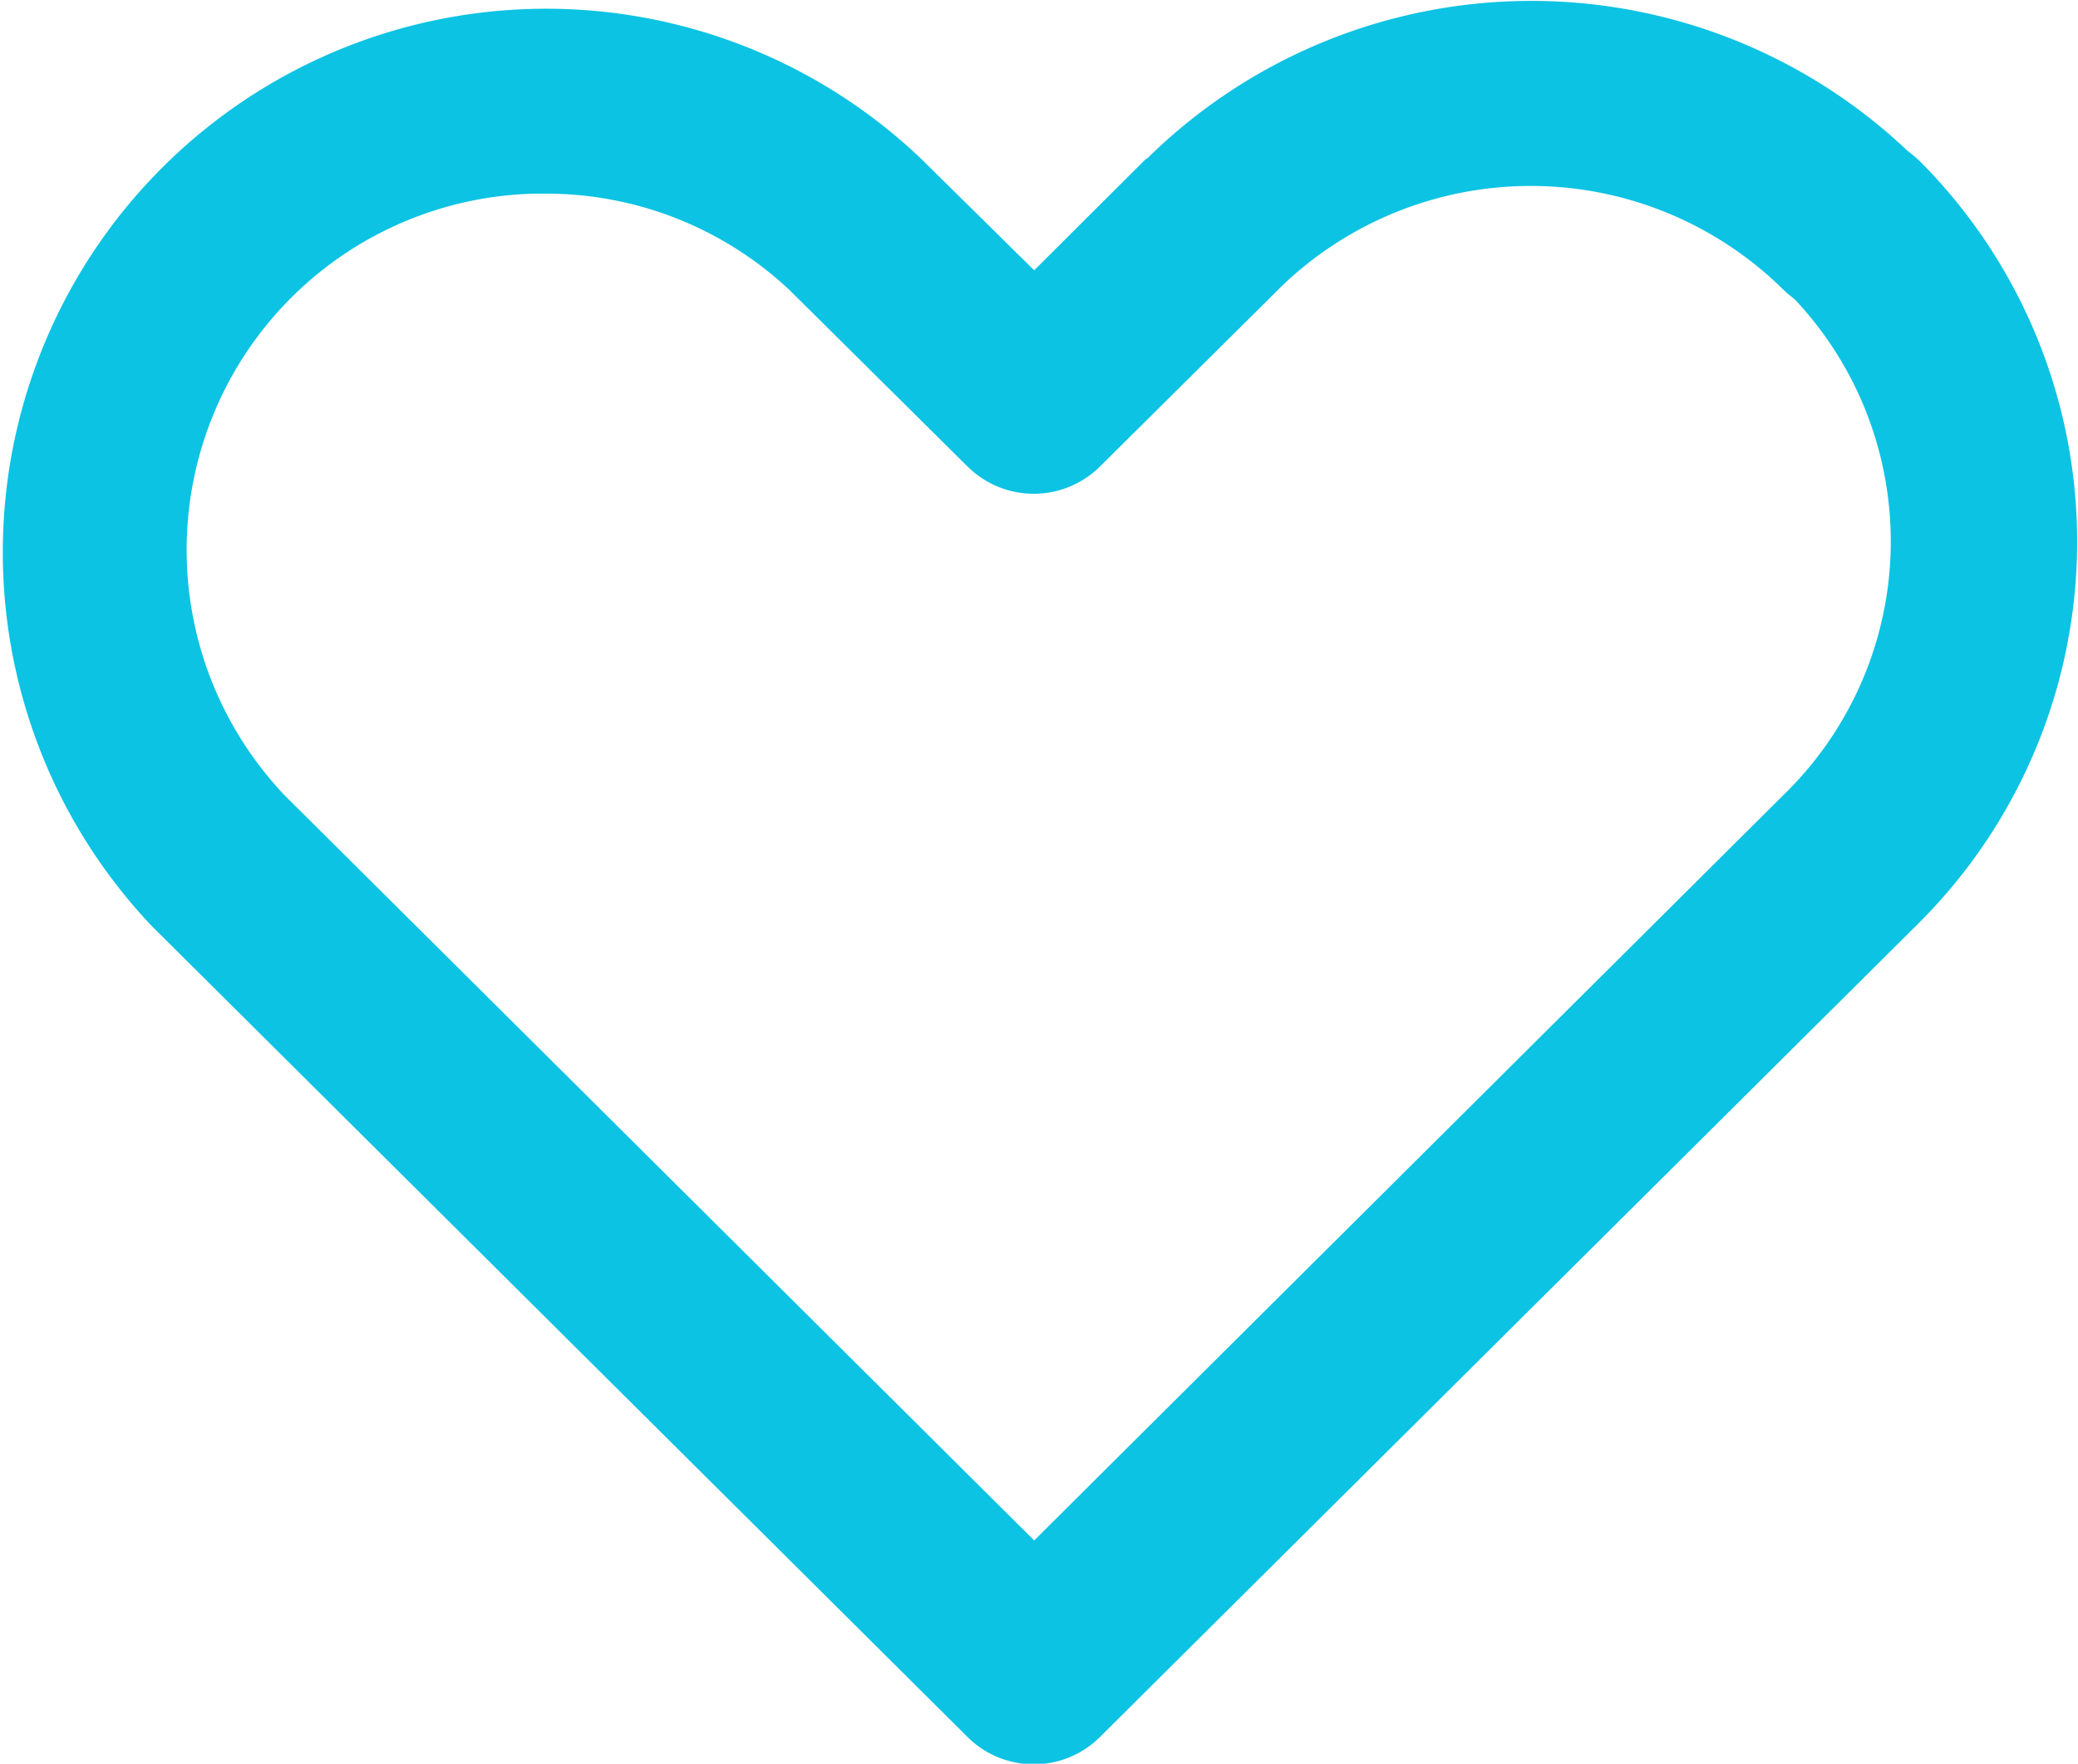
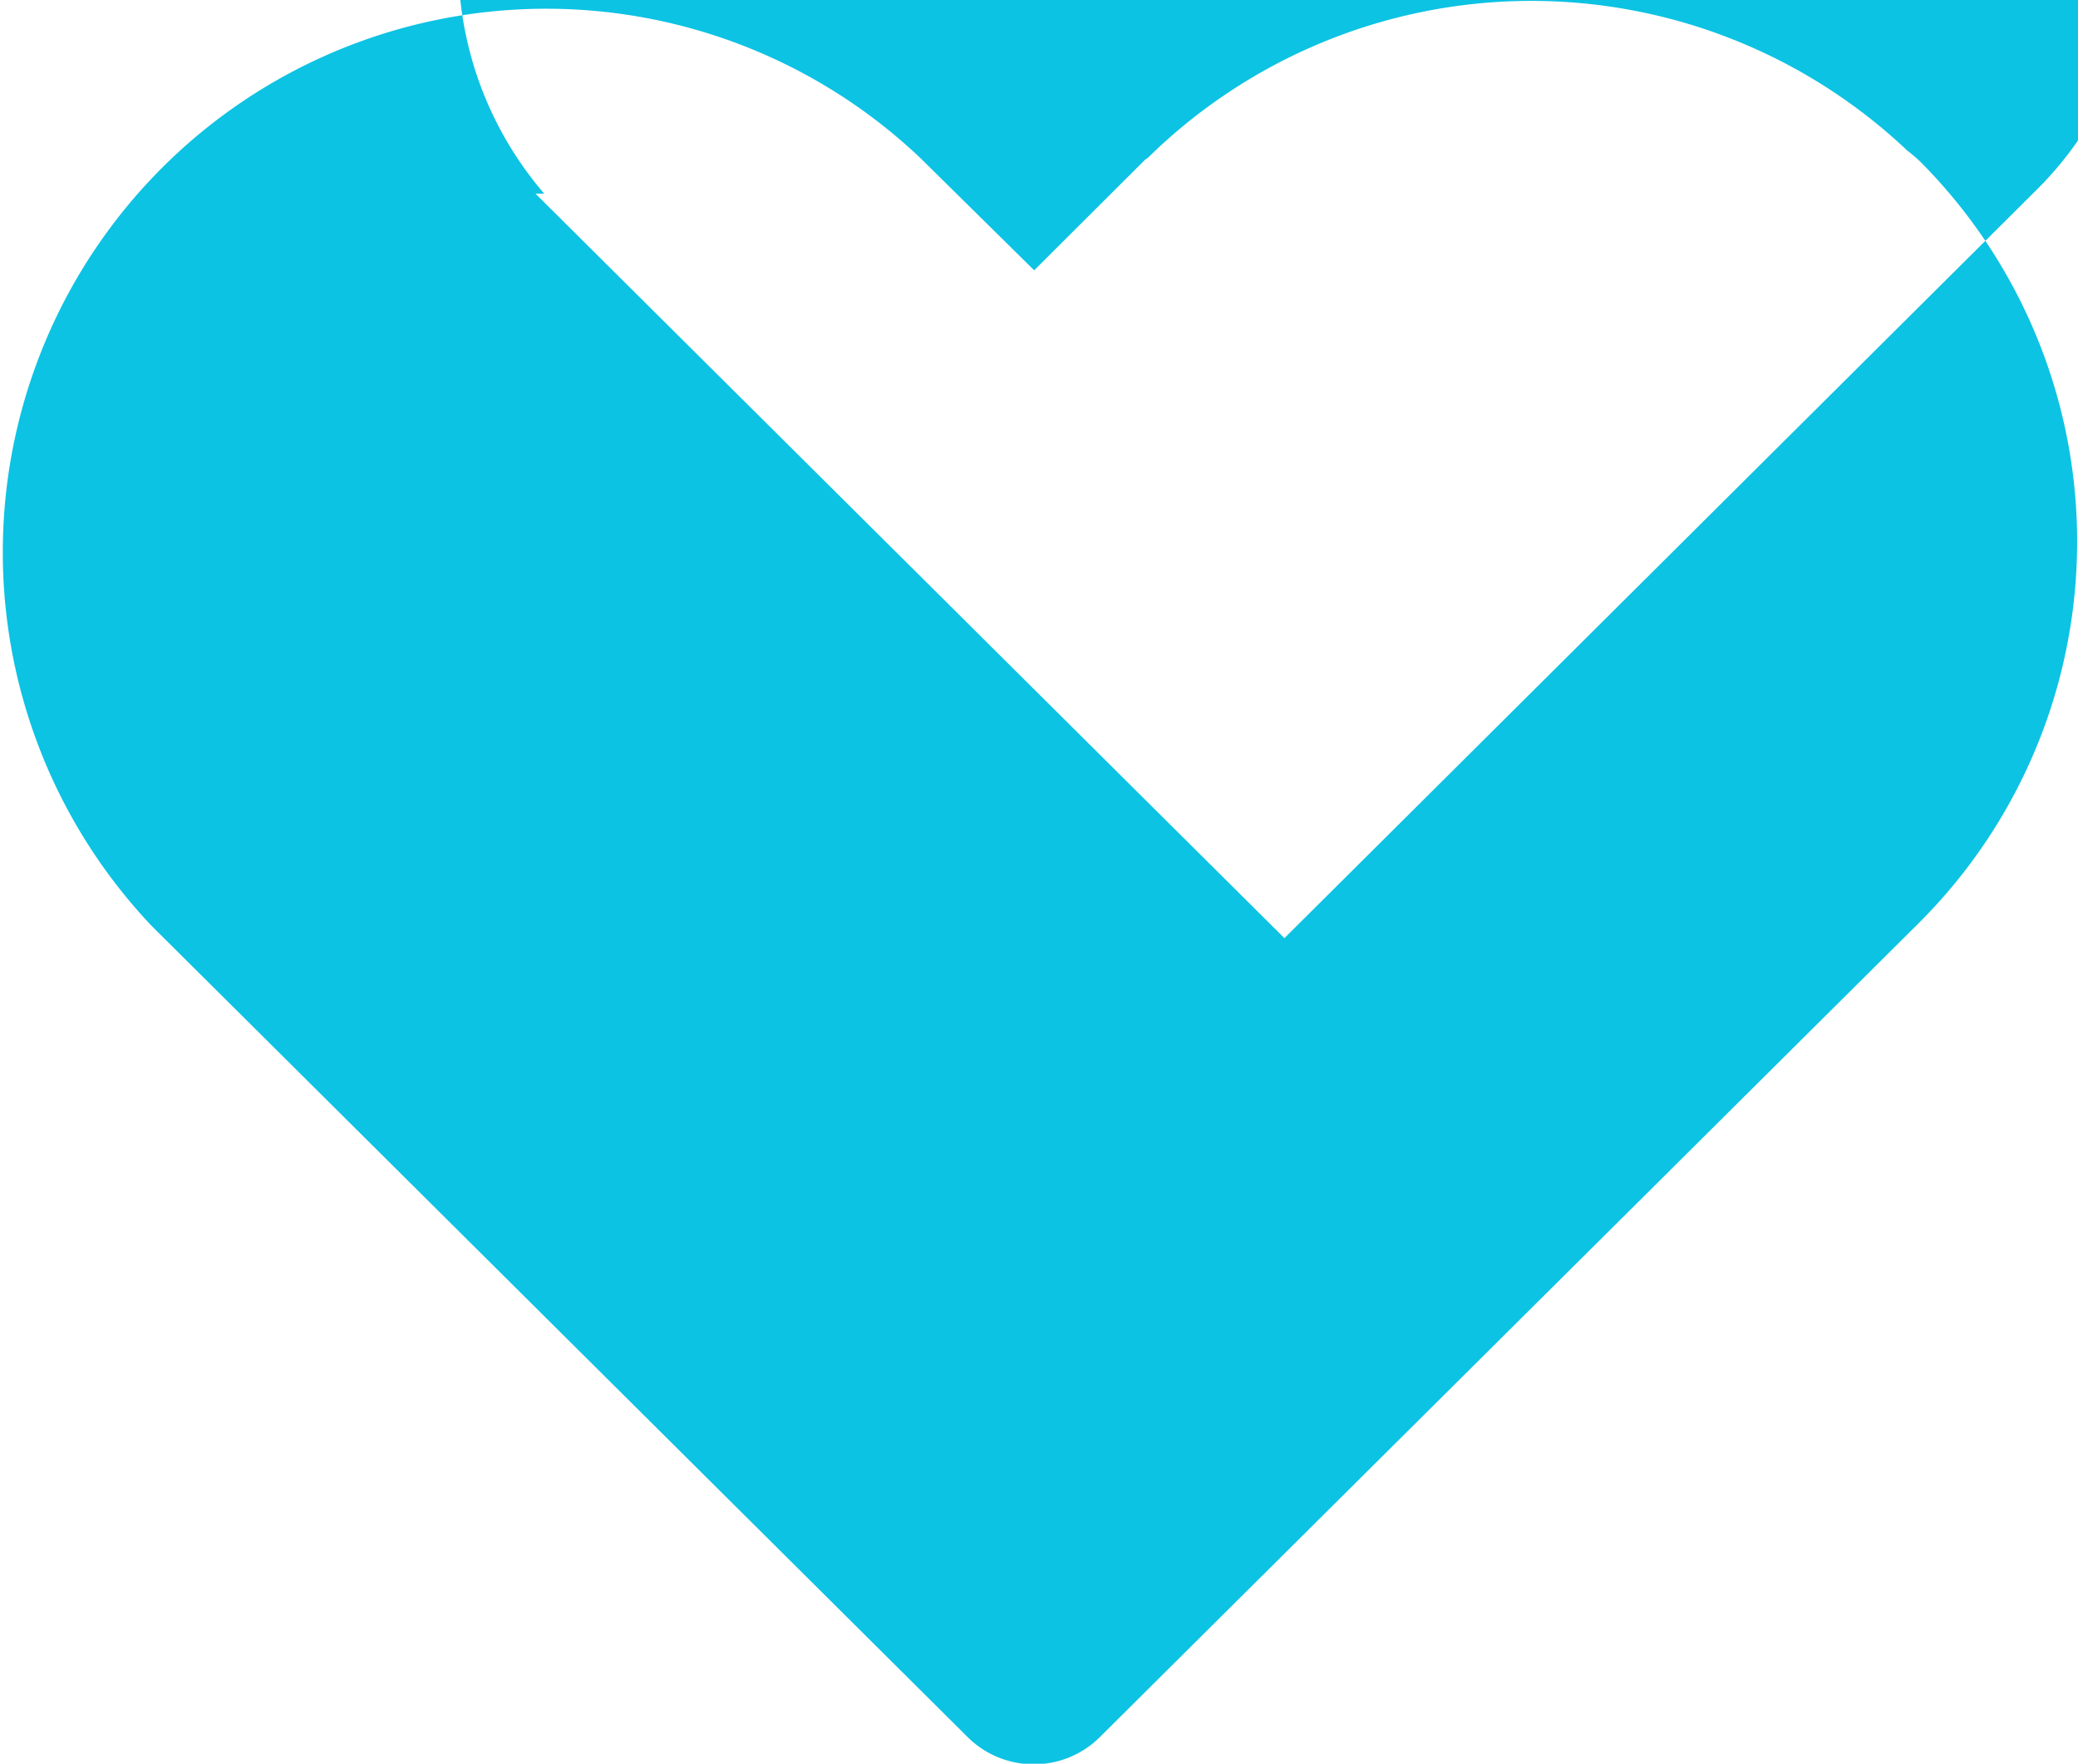
<svg xmlns="http://www.w3.org/2000/svg" width="23.75" height="20.156" viewBox="0 0 23.75 20.156">
  <defs>
    <style>
      .cls-1 {
        fill: #0cc3e3;
        fill-rule: evenodd;
      }
    </style>
  </defs>
-   <path id="icon-favorite.svg" class="cls-1" d="M1168.26,873.381a1.07,1.07,0,0,1-.76-0.31l-9.33-9.274a6.211,6.211,0,0,1,8.79-8.771l1.3,1.282,1.27-1.266a0.174,0.174,0,0,0,.03-0.02,6.252,6.252,0,0,1,8.68-.081,1.7,1.7,0,0,1,.15.128,6.155,6.155,0,0,1-.05,8.729l-9.33,9.273A1.065,1.065,0,0,1,1168.26,873.381Zm-5.6-17.949h-0.1a4.072,4.072,0,0,0-2.86,6.883l8.56,8.508,8.57-8.525a4.036,4.036,0,0,0,.12-5.661q-0.06-.045-0.12-0.1a4.109,4.109,0,0,0-5.78-.01c-0.01.014-.03,0.028-0.04,0.041l-2,1.984a1.075,1.075,0,0,1-1.51,0l-2.03-2.012A4.061,4.061,0,0,0,1162.66,855.432Z" transform="translate(-1156.44 -853.219)" />
+   <path id="icon-favorite.svg" class="cls-1" d="M1168.26,873.381a1.07,1.07,0,0,1-.76-0.31l-9.33-9.274a6.211,6.211,0,0,1,8.79-8.771l1.3,1.282,1.27-1.266a0.174,0.174,0,0,0,.03-0.02,6.252,6.252,0,0,1,8.68-.081,1.7,1.7,0,0,1,.15.128,6.155,6.155,0,0,1-.05,8.729l-9.33,9.273A1.065,1.065,0,0,1,1168.26,873.381Zm-5.6-17.949h-0.1l8.56,8.508,8.57-8.525a4.036,4.036,0,0,0,.12-5.661q-0.06-.045-0.12-0.1a4.109,4.109,0,0,0-5.78-.01c-0.01.014-.03,0.028-0.04,0.041l-2,1.984a1.075,1.075,0,0,1-1.51,0l-2.03-2.012A4.061,4.061,0,0,0,1162.66,855.432Z" transform="translate(-1156.44 -853.219)" />
</svg>